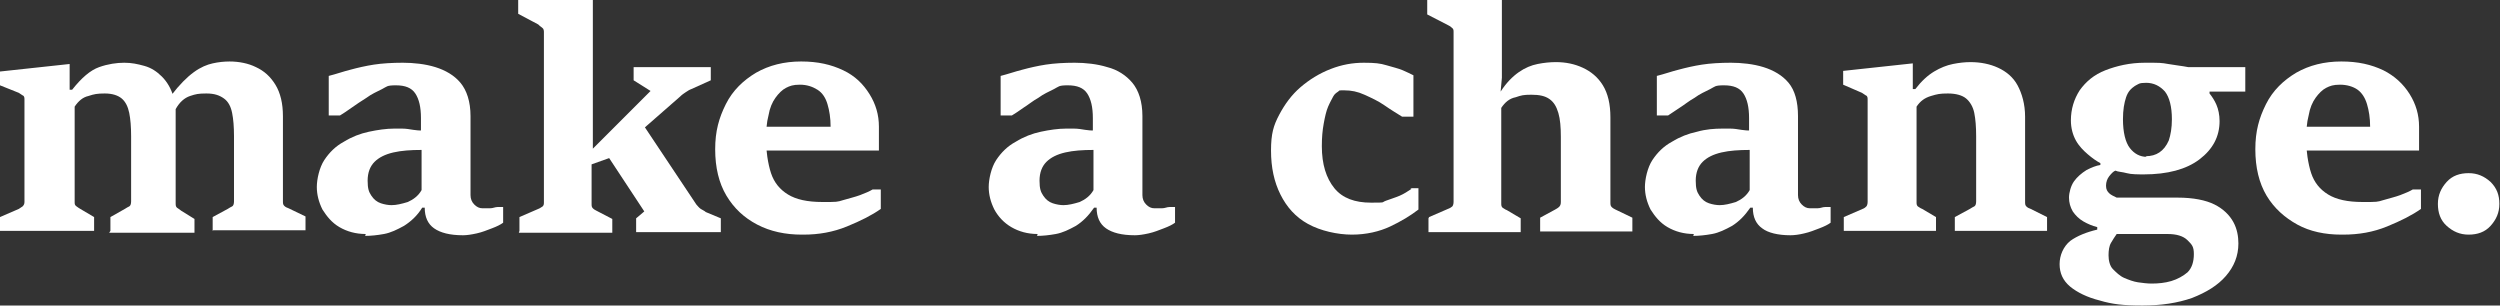
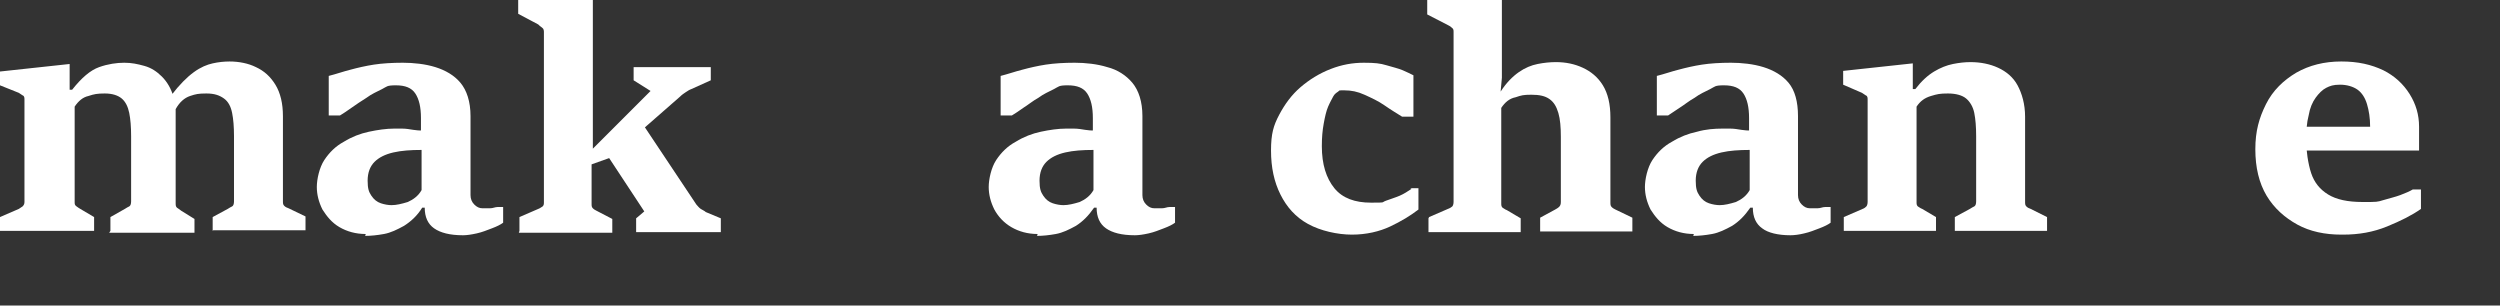
<svg xmlns="http://www.w3.org/2000/svg" id="_レイヤー_2" data-name=" レイヤー 2" version="1.1" viewBox="0 0 398.5 48.7">
  <rect x="0" y="0" width="398.5" height="48.7" fill="#333333" stroke="none" />
  <defs>
    <style>
      .cls-1 {
        fill: #fff;
        stroke-width: 0px;
      }
    </style>
  </defs>
  <path class="cls-1" d="M17.6,36.8v-2.2l2.3-1.3c.3-.2.5-.3.7-.4s.3-.4.3-.8v-10.4c0-1.5-.1-2.7-.3-3.7-.2-1-.6-1.8-1.2-2.3-.6-.5-1.5-.8-2.7-.8s-1.7.1-2.6.4c-.9.2-1.6.8-2.2,1.7v15.2c0,.3,0,.5.3.7s.4.3.6.4l2.2,1.3v2.2H0v-2.2l3-1.3c.2-.1.4-.3.6-.4.2-.2.3-.4.3-.7V15.9c0-.3,0-.6-.3-.7-.2-.1-.4-.3-.6-.4L0,13.6v-2.2l11.1-1.2v4.1h.4c1.5-1.9,2.9-3.1,4.3-3.6,1.4-.5,2.8-.7,4-.7s2.1.2,3.2.5,2,.9,2.8,1.7c.8.8,1.5,1.9,1.9,3.4l.3.7v16c0,.4,0,.6.2.8.2.1.4.3.7.5l2.1,1.3v2.2h-13.6ZM33.9,36.8v-2.2l2.4-1.3c.3-.2.5-.3.7-.4s.3-.4.3-.8v-10.4c0-1.5-.1-2.7-.3-3.7-.2-1-.6-1.8-1.3-2.3s-1.5-.8-2.8-.8-1.7.1-2.6.4-1.7,1-2.3,2.1l-.7-2.2c1.3-1.7,2.5-2.9,3.6-3.7s2.1-1.2,3-1.4c.9-.2,1.8-.3,2.7-.3,1.5,0,3,.3,4.2.9,1.3.6,2.3,1.5,3.1,2.8s1.2,3,1.2,5v13.5c0,.4,0,.6.2.8.2.2.4.3.7.4l2.7,1.3v2.2h-14.7Z" />
  <path class="cls-1" d="M58.3,37.3c-1.6,0-3-.4-4.2-1.1s-2-1.7-2.7-2.8c-.6-1.2-.9-2.4-.9-3.6s.4-3.1,1.2-4.3c.8-1.2,1.8-2.2,3.1-2.9,1.3-.8,2.6-1.3,4-1.6s2.8-.5,4-.5.7,0,1.3,0,1.2.1,1.8.2,1,.1,1.2.1v-2c0-1.7-.3-3-.9-3.9s-1.6-1.3-3.1-1.3-1.4.2-2.2.6c-.8.4-1.7.8-2.5,1.4-.8.5-1.7,1.1-2.4,1.6s-1.3.9-1.8,1.2h-1.8v-6.3c1.2-.3,2.3-.7,3.5-1,1.1-.3,2.4-.6,3.7-.8,1.3-.2,2.9-.3,4.6-.3s3.6.2,5.2.7,3,1.3,4,2.5c1,1.2,1.6,3,1.6,5.3v12.6c0,.6.2,1.1.6,1.5.4.4.8.6,1.3.6s.7,0,1.2,0,.8-.2,1.2-.2h.9v2.5c-.4.3-1,.6-1.8.9-.8.3-1.5.6-2.4.8s-1.6.3-2.2.3c-2.1,0-3.6-.4-4.6-1.1-1-.7-1.5-1.8-1.5-3.3h-.4c-.8,1.3-1.8,2.2-2.9,2.9-1.1.6-2.1,1.1-3.2,1.3-1.1.2-2.1.3-3,.3h0ZM62.4,32.7c.8,0,1.6-.2,2.6-.5.9-.4,1.7-1,2.2-1.9v-6.4c-1.7,0-3.2.1-4.5.4-1.3.3-2.3.8-3,1.5s-1.1,1.7-1.1,3,.2,1.8.6,2.4.9,1,1.5,1.2c.6.2,1.2.3,1.7.3h0Z" />
  <path class="cls-1" d="M82.8,36.8v-2.2l3-1.3c.3-.1.5-.3.7-.4.2-.2.2-.4.2-.7V5.2c0-.3,0-.6-.3-.8s-.4-.3-.6-.5l-3.2-1.7V0h11.9v23.7l9.2-9.2-2.7-1.7v-2.1h12.3v2.1l-3.1,1.4c-.3.1-.6.3-.9.5s-.6.4-.9.7l-5.6,4.9,8.2,12.3c.2.2.4.5.7.7s.6.3.8.5l2.4,1v2.2h-13.5v-2.2l1.3-1.1-5.6-8.5-2.8,1v6.3c0,.3,0,.5.2.7.2.2.4.3.6.4l2.5,1.3v2.2h-14.9,0Z" />
-   <path class="cls-1" d="M127.8,37.4c-2.6,0-5-.5-7.1-1.6s-3.7-2.6-4.9-4.6-1.8-4.5-1.8-7.4.6-5,1.7-7.2,2.8-3.8,4.8-5c2.1-1.2,4.5-1.8,7.2-1.8s4.8.5,6.7,1.4,3.2,2.2,4.2,3.8c1,1.6,1.5,3.3,1.5,5.2s0,.6,0,1.1c0,.5,0,1.1,0,1.6s0,.9,0,1.1h-18.3v-3.8h10.6c0-1.4-.2-2.6-.5-3.6-.3-1-.8-1.8-1.6-2.3s-1.7-.8-2.8-.8-1.6.2-2.2.5-1.2.9-1.7,1.6c-.5.7-.9,1.6-1.1,2.8-.3,1.1-.4,2.5-.4,4s.3,3.7.8,5.2c.5,1.5,1.4,2.6,2.7,3.4,1.3.8,3.1,1.2,5.5,1.2s2.3,0,3.3-.3,1.9-.5,2.7-.8c.8-.3,1.5-.6,2-.9h1.3v3.1c-1.4,1-3.2,1.9-5.4,2.8-2.2.9-4.5,1.3-6.9,1.3h0Z" />
  <path class="cls-1" d="M165.4,37.3c-1.6,0-3-.4-4.2-1.1s-2.1-1.7-2.7-2.8c-.6-1.2-.9-2.4-.9-3.6s.4-3.1,1.2-4.3c.8-1.2,1.8-2.2,3.1-2.9,1.3-.8,2.6-1.3,4-1.6s2.8-.5,4-.5.7,0,1.3,0,1.2.1,1.8.2,1,.1,1.2.1v-2c0-1.7-.3-3-.9-3.9s-1.6-1.3-3.1-1.3-1.4.2-2.2.6-1.7.8-2.5,1.4c-.9.5-1.6,1.1-2.4,1.6-.7.5-1.3.9-1.8,1.2h-1.8v-6.3c1.2-.3,2.3-.7,3.5-1,1.1-.3,2.4-.6,3.7-.8s2.9-.3,4.6-.3,3.6.2,5.2.7c1.6.4,3,1.3,4,2.5,1,1.2,1.6,3,1.6,5.3v12.6c0,.6.2,1.1.6,1.5.4.4.8.6,1.3.6s.7,0,1.2,0,.8-.2,1.2-.2h.9v2.5c-.4.3-1,.6-1.8.9-.8.3-1.5.6-2.4.8s-1.6.3-2.2.3c-2.1,0-3.6-.4-4.6-1.1-1-.7-1.5-1.8-1.5-3.3h-.4c-.9,1.3-1.8,2.2-2.9,2.9-1.1.6-2.1,1.1-3.2,1.3-1.1.2-2.1.3-3,.3h0ZM169.5,32.7c.8,0,1.6-.2,2.6-.5.9-.4,1.7-1,2.2-1.9v-6.4c-1.7,0-3.2.1-4.5.4s-2.3.8-3,1.5-1.1,1.7-1.1,3,.2,1.8.6,2.4.9,1,1.5,1.2,1.2.3,1.7.3h0Z" />
  <path class="cls-1" d="M224.8,30h1.3v3.4c-1.3,1-2.8,1.9-4.5,2.7-1.7.8-3.8,1.3-6.1,1.3s-5-.6-7-1.7-3.4-2.7-4.4-4.7c-1-2-1.5-4.3-1.5-7s.4-4,1.3-5.7,2-3.2,3.4-4.4c1.4-1.2,3-2.2,4.8-2.9s3.5-1,5.3-1,2.6.1,3.6.4,1.9.5,2.6.8c.7.3,1.3.6,1.7.8v6.6h-1.8c-.8-.5-1.8-1.1-2.8-1.8-1-.7-2.1-1.2-3.2-1.7-1.1-.5-2.1-.7-3.2-.7s-.7,0-1,.2-.6.4-.8.8-.5.9-.8,1.6c-.3.7-.5,1.6-.7,2.7-.2,1.1-.3,2.2-.3,3.6,0,2.9.7,5.1,2,6.7s3.3,2.3,5.8,2.3,1.6,0,2.4-.3,1.5-.5,2.2-.8c.7-.3,1.3-.7,1.9-1.1h0Z" />
  <path class="cls-1" d="M227.8,34.6l3-1.3c.3-.1.6-.3.7-.4s.2-.4.2-.7V5.1c0-.3,0-.5-.3-.7-.2-.2-.4-.3-.6-.4l-3.3-1.7V0h11.9v12.4l-.2,2.2c.9-1.4,1.9-2.4,2.9-3.1,1-.7,2-1.1,3-1.3s2-.3,2.9-.3c1.6,0,3,.3,4.3.9,1.3.6,2.4,1.5,3.2,2.8s1.2,3,1.2,5.1v13.5c0,.4,0,.6.2.8.2.2.4.3.6.4l2.7,1.3v2.2h-14.7v-2.2l2.4-1.3c.2-.1.5-.3.6-.4.2-.2.3-.4.3-.8v-10.4c0-1.5-.1-2.8-.4-3.8s-.7-1.7-1.4-2.2-1.6-.7-2.9-.7-1.6.1-2.5.4c-1,.2-1.7.8-2.3,1.7v15.2c0,.3,0,.5.2.7.2.1.4.3.7.4l2.2,1.3v2.2h-14.7v-2.2h0Z" />
  <path class="cls-1" d="M270,37.3c-1.6,0-3-.4-4.2-1.1s-2-1.7-2.7-2.8c-.6-1.2-.9-2.4-.9-3.6s.4-3.1,1.2-4.3c.8-1.2,1.8-2.2,3.1-2.9,1.3-.8,2.6-1.3,4-1.6,1.4-.4,2.8-.5,4-.5s.7,0,1.3,0,1.2.1,1.8.2,1,.1,1.2.1v-2c0-1.7-.3-3-.9-3.9s-1.6-1.3-3.1-1.3-1.4.2-2.2.6-1.7.8-2.5,1.4c-.9.5-1.6,1.1-2.4,1.6s-1.3.9-1.8,1.2h-1.8v-6.3c1.2-.3,2.3-.7,3.5-1,1.1-.3,2.4-.6,3.7-.8,1.3-.2,2.9-.3,4.6-.3s3.6.2,5.2.7,3,1.3,4,2.5c1,1.2,1.5,3,1.5,5.3v12.6c0,.6.2,1.1.6,1.5.4.4.8.6,1.3.6s.7,0,1.2,0,.8-.2,1.2-.2h.9v2.5c-.4.3-1,.6-1.8.9-.8.3-1.5.6-2.4.8-.8.2-1.6.3-2.2.3-2,0-3.6-.4-4.5-1.1-1-.7-1.5-1.8-1.5-3.3h-.4c-.9,1.3-1.8,2.2-2.9,2.9-1.1.6-2.1,1.1-3.2,1.3-1.1.2-2.1.3-3,.3h0ZM274.1,32.7c.8,0,1.6-.2,2.6-.5.9-.4,1.7-1,2.2-1.9v-6.4c-1.7,0-3.2.1-4.5.4s-2.3.8-3,1.5-1.1,1.7-1.1,3,.2,1.8.6,2.4c.4.6.9,1,1.5,1.2s1.2.3,1.7.3h0Z" />
  <path class="cls-1" d="M293.9,36.8v-2.2l3-1.3c.3-.1.5-.3.6-.4s.2-.4.2-.7V15.9c0-.3,0-.6-.3-.7-.2-.1-.4-.3-.6-.4l-3-1.3v-2.2l11.1-1.2v4.1h.4c1-1.3,2-2.2,3-2.8,1-.6,2-1,3-1.2s1.9-.3,2.8-.3c1.6,0,3.1.3,4.4.9,1.3.6,2.4,1.5,3.1,2.8s1.2,3,1.2,5v13.5c0,.4,0,.6.2.8s.4.3.7.4l2.6,1.3v2.2h-14.7v-2.2l2.4-1.3c.3-.2.5-.3.7-.4s.3-.4.3-.8v-10.4c0-1.5-.1-2.7-.3-3.7s-.7-1.8-1.3-2.3-1.6-.8-2.9-.8-1.7.1-2.7.4-1.7.8-2.3,1.7v15.2c0,.3,0,.5.2.7.2.1.4.3.7.4l2.2,1.3v2.2h-14.8Z" />
-   <path class="cls-1" d="M342,27.8c-1.2,0-2.3,0-3-.2s-1.4-.2-1.8-.4c-.3.1-.6.4-1,.9-.3.4-.5.9-.5,1.5s.2.9.5,1.2c.3.3.8.5,1.2.7h9.7c2.5,0,4.5.4,5.9,1.1,1.4.7,2.4,1.7,3,2.8s.8,2.3.8,3.4c0,2-.7,3.7-2,5.2-1.3,1.5-3.1,2.6-5.4,3.5-2.3.8-4.9,1.2-7.9,1.2s-4.8-.2-6.8-.8c-2-.5-3.6-1.3-4.7-2.2-1.2-1-1.7-2.2-1.7-3.6s.6-2.8,1.7-3.7c1.1-.8,2.6-1.4,4.3-1.8v-.4c-.8-.2-1.5-.5-2.2-.9-.7-.4-1.3-1-1.7-1.6-.4-.7-.6-1.4-.6-2.2s.3-1.9.8-2.6,1.2-1.3,2-1.8c.8-.4,1.5-.7,2.2-.8v-.3c-.6-.3-1.3-.8-2-1.4-.7-.6-1.4-1.3-1.9-2.2s-.8-2-.8-3.2c0-1.8.5-3.4,1.4-4.8,1-1.4,2.3-2.5,4.1-3.2s3.9-1.2,6.3-1.2,2.6,0,3.7.2,2.2.3,3.2.5h9.1v3.9h-5.7v.3c.4.5.8,1.1,1.1,1.8.3.7.5,1.6.5,2.6,0,2.5-1.1,4.5-3.2,6.1s-5.1,2.4-8.9,2.4h0ZM343,45.2c1,0,2.1-.1,3.1-.4s1.9-.8,2.6-1.4c.7-.7,1-1.7,1-2.9s-.3-1.5-1-2.2-1.8-1-3.2-1h-8.1c-.3.4-.6.9-.9,1.4s-.4,1.2-.4,2,.2,1.7.7,2.2,1.1,1.1,1.8,1.4,1.5.6,2.2.7,1.5.2,2.1.2h0ZM342,24.9c.9,0,1.6-.2,2.2-.6.6-.4,1.1-1,1.5-1.9.3-.9.5-2,.5-3.4,0-2-.4-3.5-1.1-4.4-.8-.9-1.8-1.4-3-1.4s-1.2.2-1.8.5c-.6.4-1.1.9-1.4,1.8s-.5,2-.5,3.5c0,2.1.4,3.7,1.1,4.6s1.6,1.4,2.7,1.4h0Z" />
  <path class="cls-1" d="M373.2,37.4c-2.6,0-5-.5-7-1.6s-3.7-2.6-4.9-4.6-1.8-4.5-1.8-7.4.6-5,1.7-7.2,2.8-3.8,4.8-5c2.1-1.2,4.5-1.8,7.2-1.8s4.8.5,6.7,1.4c1.8.9,3.2,2.2,4.2,3.8,1,1.6,1.5,3.3,1.5,5.2s0,.6,0,1.1c0,.5,0,1.1,0,1.6s0,.9,0,1.1h-18.4v-3.8h10.6c0-1.4-.2-2.6-.5-3.6-.3-1-.8-1.8-1.5-2.3s-1.7-.8-2.8-.8-1.6.2-2.2.5-1.2.9-1.7,1.6c-.5.7-.9,1.6-1.1,2.8-.3,1.1-.4,2.5-.4,4s.3,3.7.8,5.2c.5,1.5,1.4,2.6,2.7,3.4,1.3.8,3.1,1.2,5.5,1.2s2.3,0,3.3-.3,1.9-.5,2.7-.8c.8-.3,1.5-.6,2-.9h1.3v3.1c-1.4,1-3.2,1.9-5.4,2.8-2.2.9-4.5,1.3-7,1.3h0Z" />
-   <path class="cls-1" d="M388.6,32.5c0-1.4.5-2.5,1.4-3.5s2.1-1.4,3.5-1.4,2.5.5,3.5,1.4c1,1,1.4,2.1,1.4,3.5s-.5,2.5-1.4,3.5-2.1,1.4-3.5,1.4-2.5-.5-3.5-1.4-1.4-2.1-1.4-3.5Z" />
</svg>